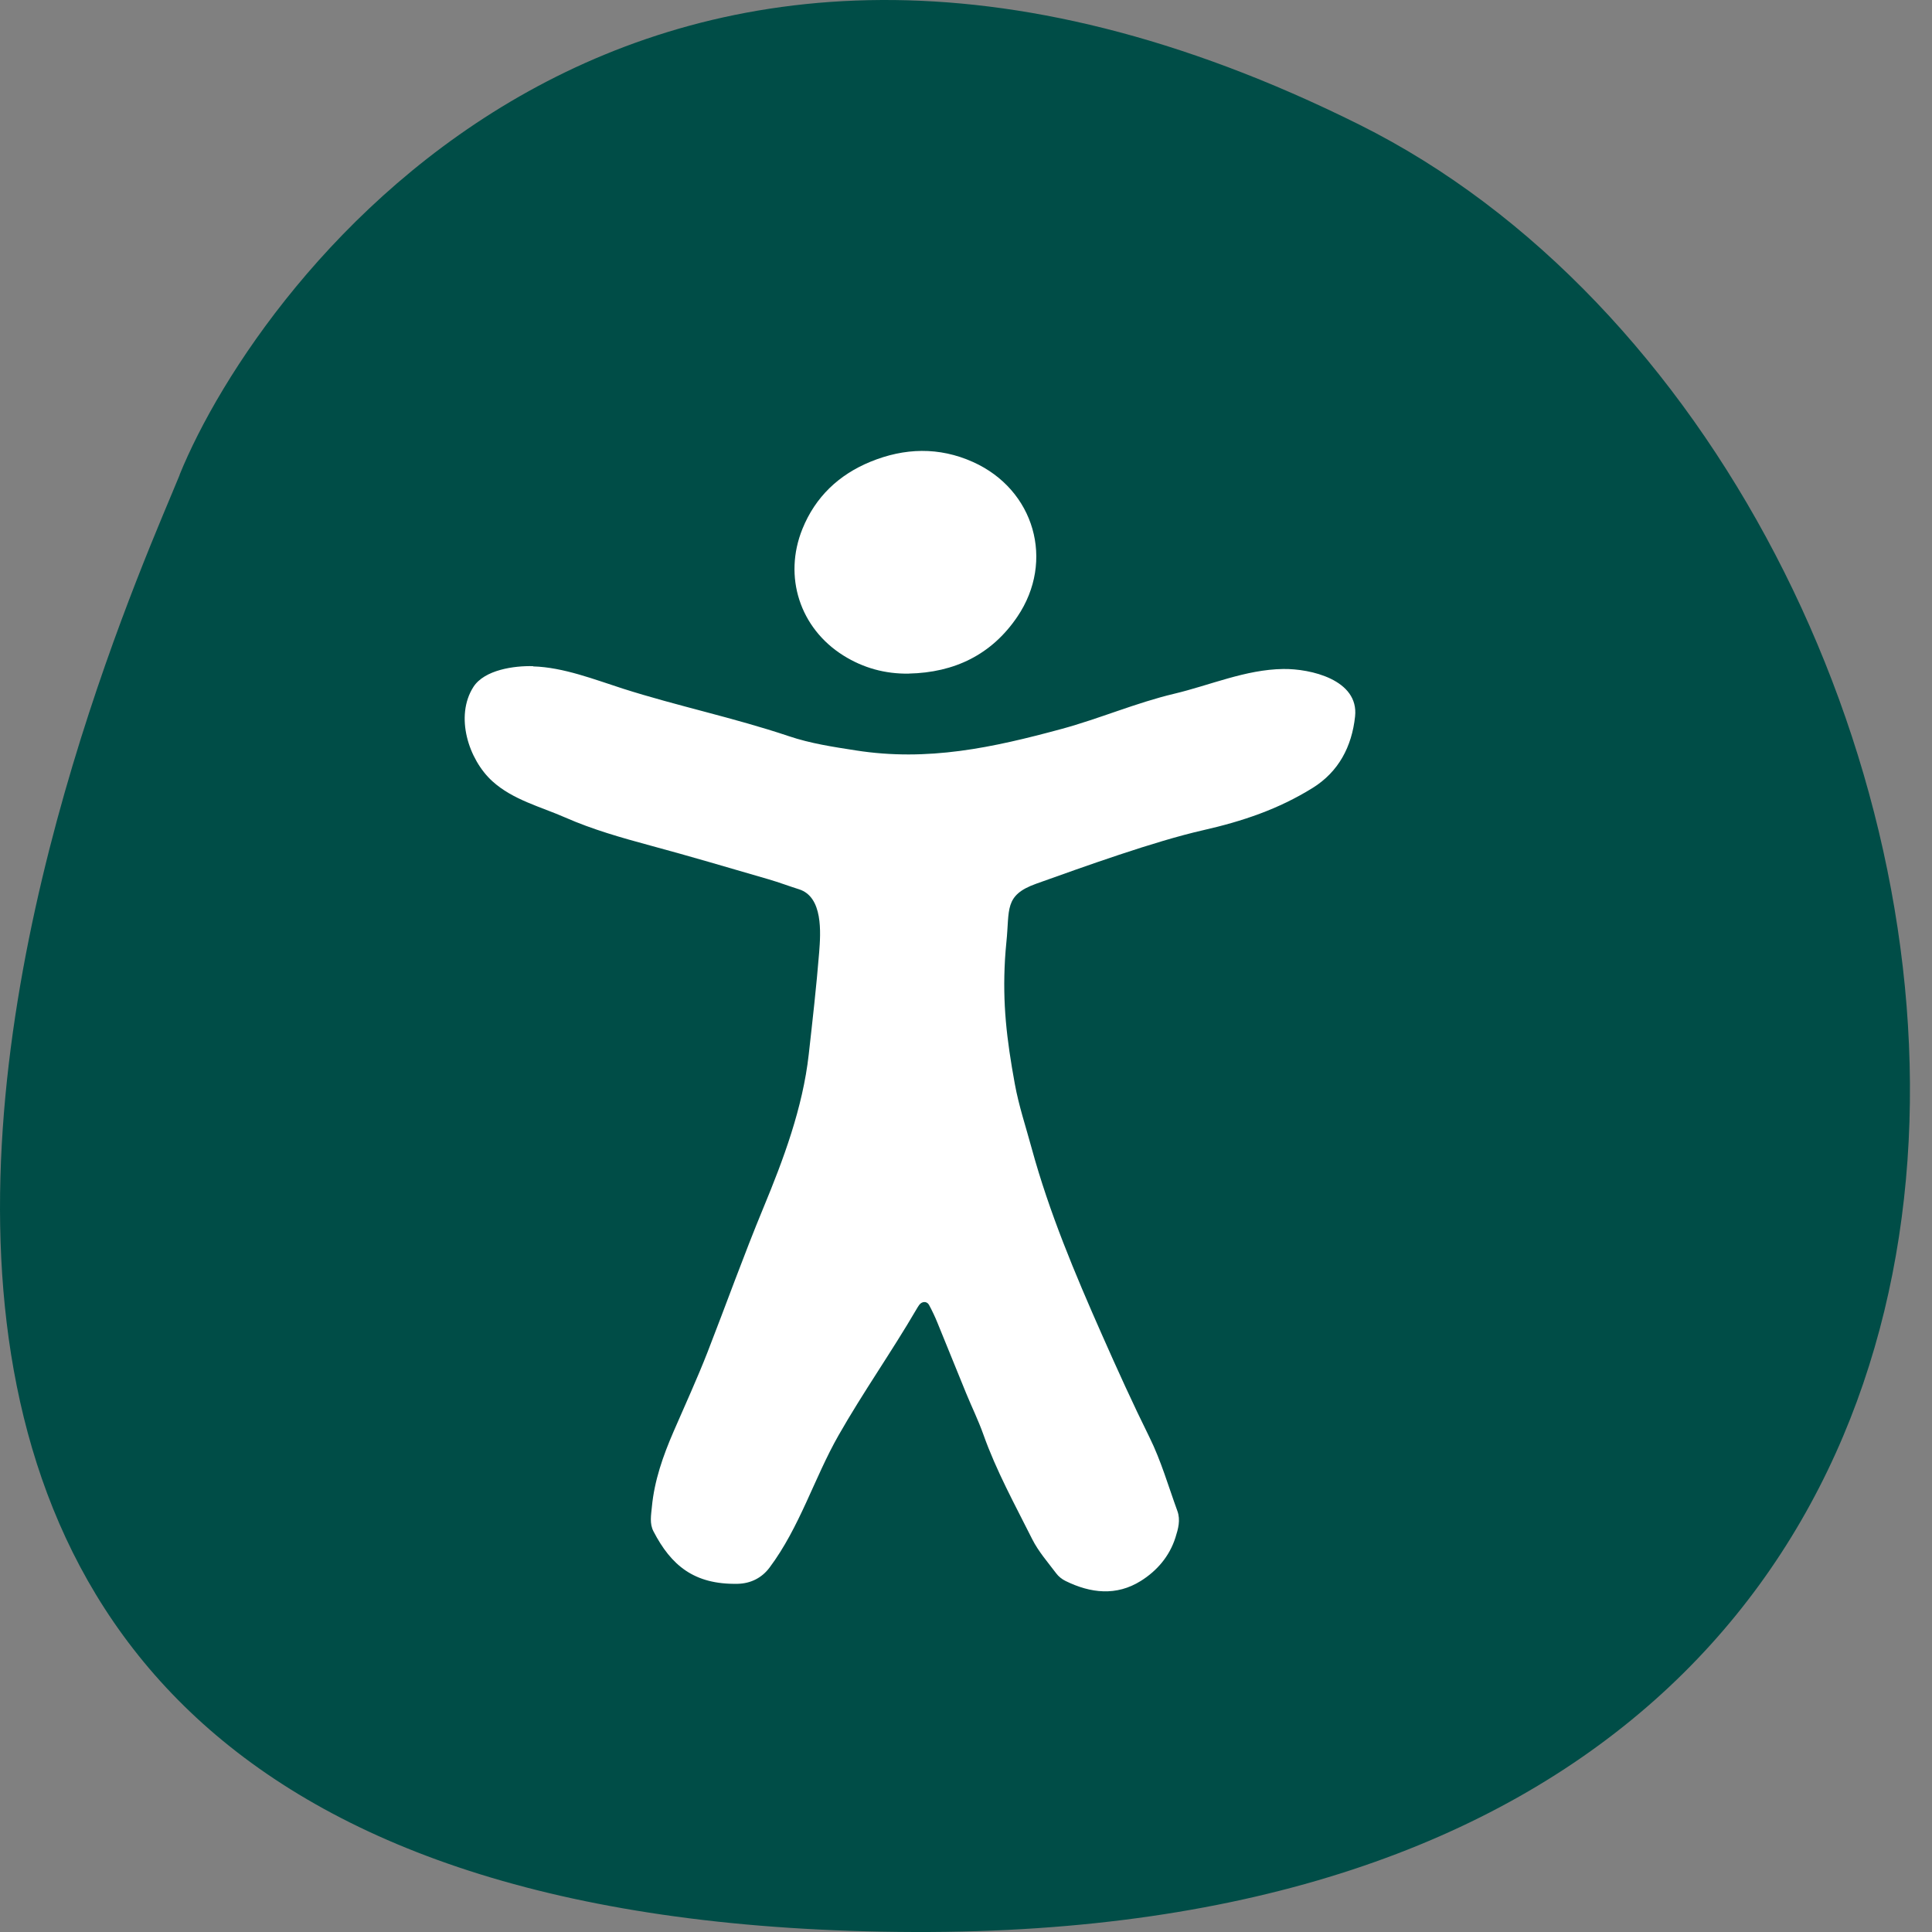
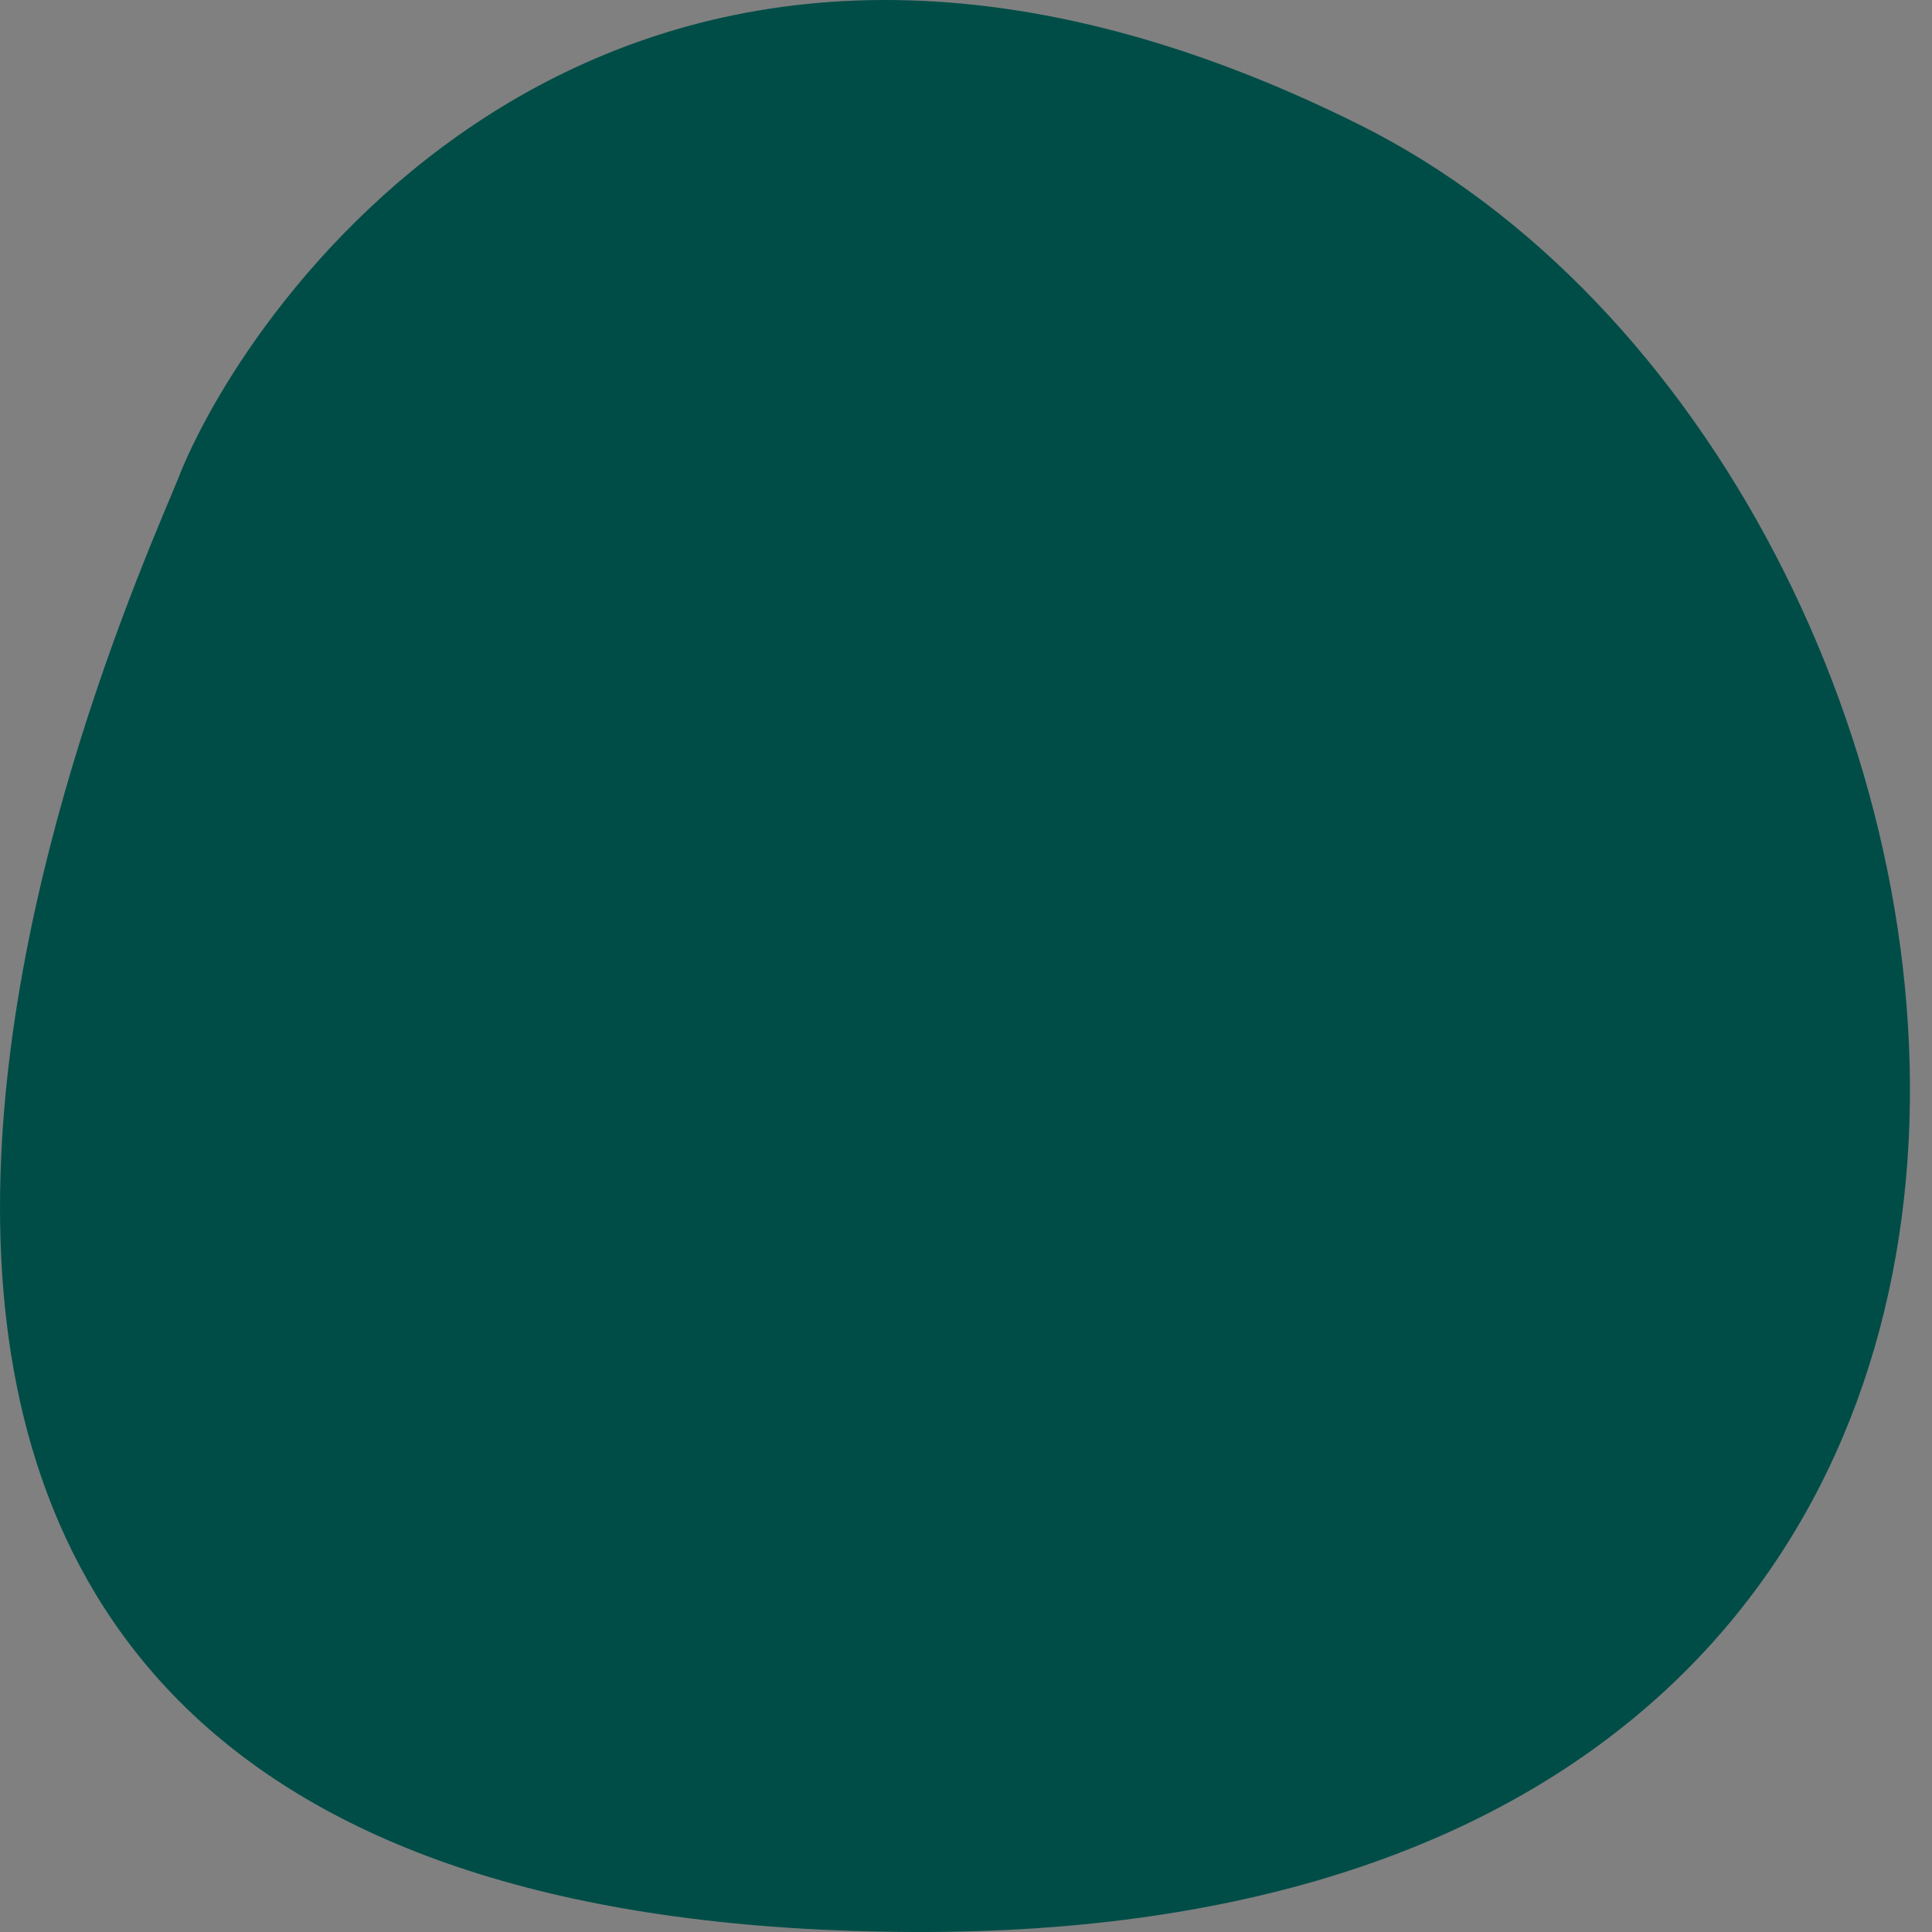
<svg xmlns="http://www.w3.org/2000/svg" width="67" height="67" viewBox="0 0 67 67" fill="none">
  <rect x="0" y="0" width="67" height="67" fill="#808080" stroke="none" />
-   <path d="M6.228 16.465C8.981 9.687 22.083 -8.161 47.141 4.323C71.37 16.394 78.742 67.147 31.721 67C-16.649 66.846 4.113 21.683 6.231 16.468L6.228 16.465Z" fill="#004D47" />
+   <path d="M6.228 16.465C8.981 9.687 22.083 -8.161 47.141 4.323C71.37 16.394 78.742 67.147 31.721 67C-16.649 66.846 4.113 21.683 6.231 16.468L6.228 16.465" fill="#004D47" />
  <g clip-path="url(#clip0_2011_5468)">
-     <path d="M18.487 23.11C19.54 23.14 20.621 23.567 21.607 23.883C23.477 24.48 25.462 24.893 27.347 25.527C28.112 25.786 28.901 25.902 29.682 26.024C32.178 26.415 34.421 25.928 36.812 25.28C38.131 24.922 39.389 24.375 40.718 24.059C41.97 23.762 43.194 23.218 44.499 23.2C45.45 23.186 47.129 23.575 46.993 24.845C46.881 25.891 46.423 26.764 45.521 27.325C44.328 28.066 43.082 28.482 41.728 28.79C40.021 29.178 37.587 30.057 35.939 30.645C34.809 31.047 35.02 31.544 34.9 32.679C34.879 32.877 34.865 33.077 34.852 33.276C34.765 34.803 34.907 36.024 35.193 37.59C35.33 38.345 35.576 39.078 35.777 39.819C36.386 42.05 37.281 44.175 38.213 46.283C38.742 47.48 39.282 48.672 39.864 49.847C40.265 50.657 40.518 51.543 40.83 52.398C40.944 52.71 40.86 53.017 40.764 53.319C40.556 53.973 40.123 54.474 39.563 54.825C38.715 55.356 37.822 55.254 36.955 54.828C36.83 54.768 36.709 54.672 36.627 54.561C36.336 54.175 36.009 53.802 35.795 53.375C35.196 52.179 34.549 51.007 34.1 49.74C33.929 49.259 33.701 48.795 33.507 48.322C33.172 47.505 32.844 46.686 32.509 45.87C32.424 45.66 32.326 45.455 32.219 45.255C32.144 45.116 31.971 45.123 31.875 45.257C31.843 45.303 31.812 45.351 31.784 45.401C30.92 46.882 29.929 48.284 29.081 49.774C28.233 51.263 27.738 52.958 26.686 54.364C26.414 54.727 26.024 54.916 25.58 54.925C24.069 54.955 23.273 54.285 22.661 53.104C22.522 52.837 22.579 52.546 22.606 52.263C22.692 51.343 22.995 50.486 23.358 49.647C23.754 48.733 24.171 47.826 24.534 46.898C25.186 45.225 25.788 43.541 26.476 41.88C27.164 40.22 27.839 38.42 28.046 36.569C28.178 35.391 28.313 34.206 28.408 33.025C28.461 32.344 28.547 31.102 27.707 30.839C27.355 30.728 27.007 30.596 26.653 30.493C25.286 30.096 23.921 29.691 22.547 29.321C21.553 29.052 20.552 28.768 19.608 28.353C18.745 27.974 17.787 27.74 17.072 27.09C16.247 26.338 15.77 24.84 16.415 23.826C16.798 23.224 17.845 23.083 18.488 23.102L18.487 23.11Z" fill="white" />
    <path d="M31.517 23.361C30.695 23.373 29.938 23.165 29.247 22.732C27.738 21.786 27.159 19.997 27.827 18.343C28.277 17.23 29.09 16.463 30.186 16.013C31.365 15.53 32.563 15.491 33.746 16.023C35.873 16.98 36.591 19.453 35.28 21.388C34.385 22.709 33.095 23.325 31.517 23.359V23.361Z" fill="white" />
  </g>
  <defs>
    <clipPath id="clip0_2011_5468">
-       <rect width="30.889" height="39.552" fill="white" transform="translate(16.111 15.637)" />
-     </clipPath>
+       </clipPath>
  </defs>
</svg>